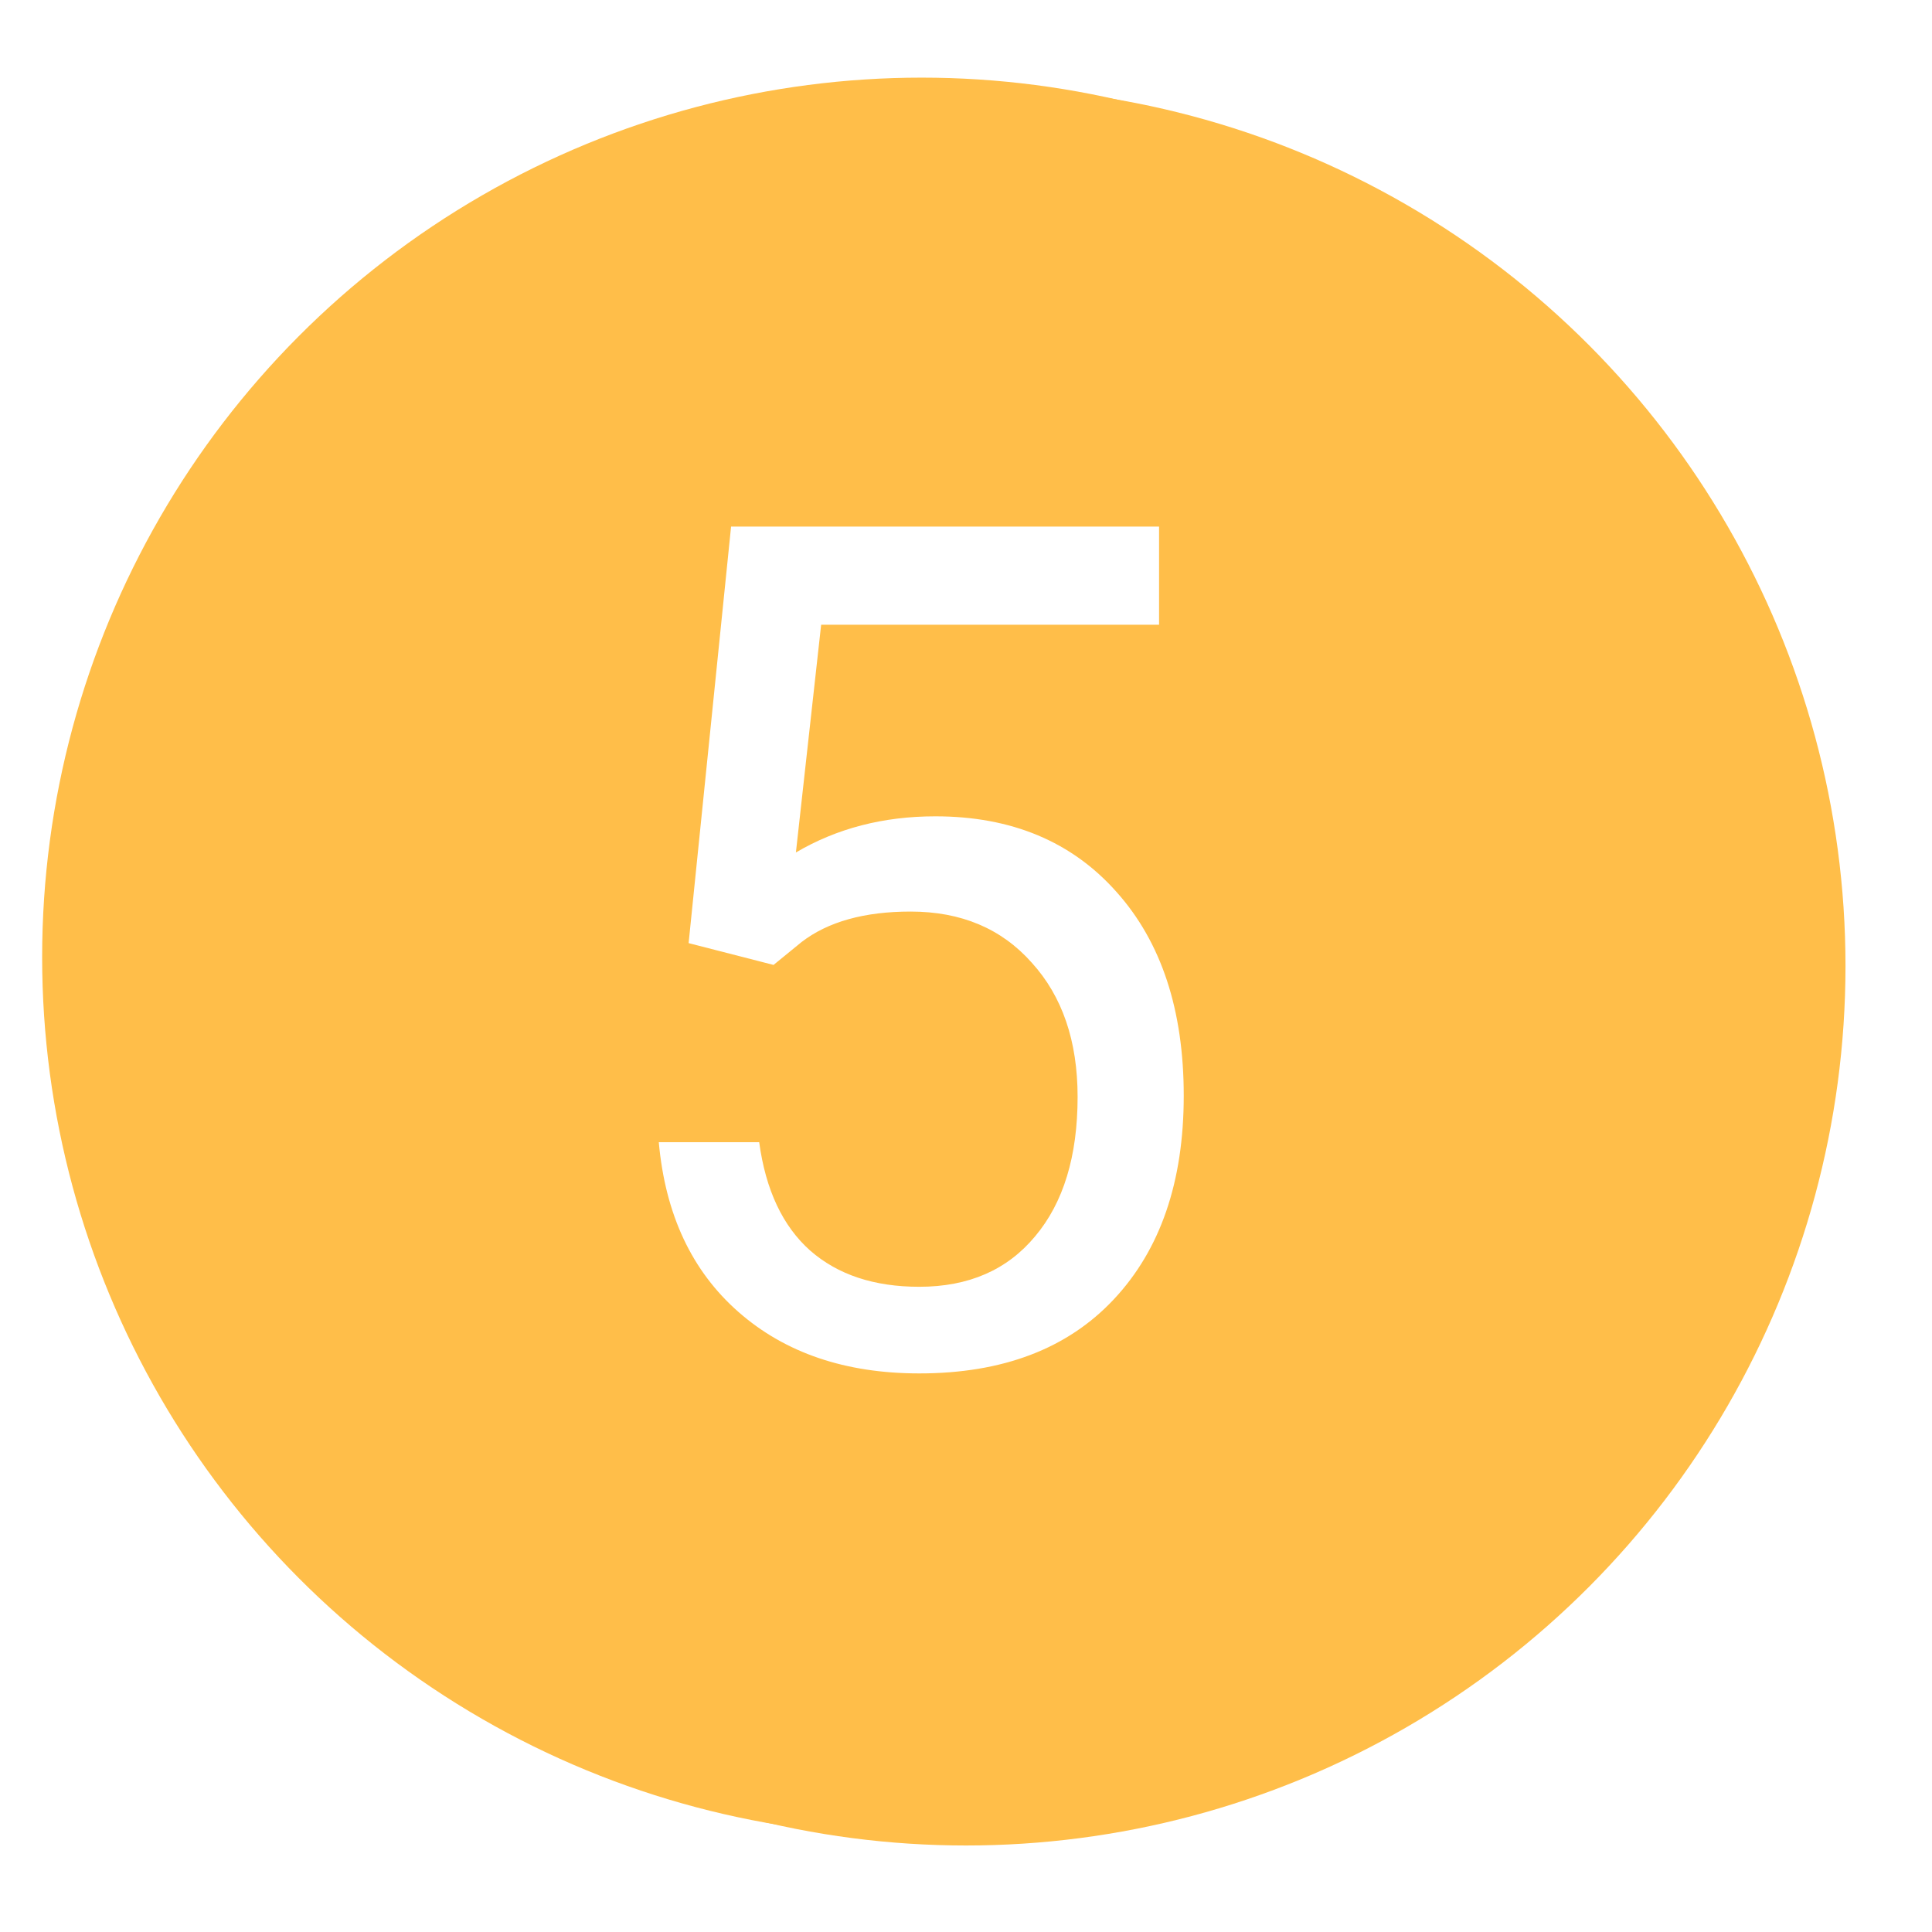
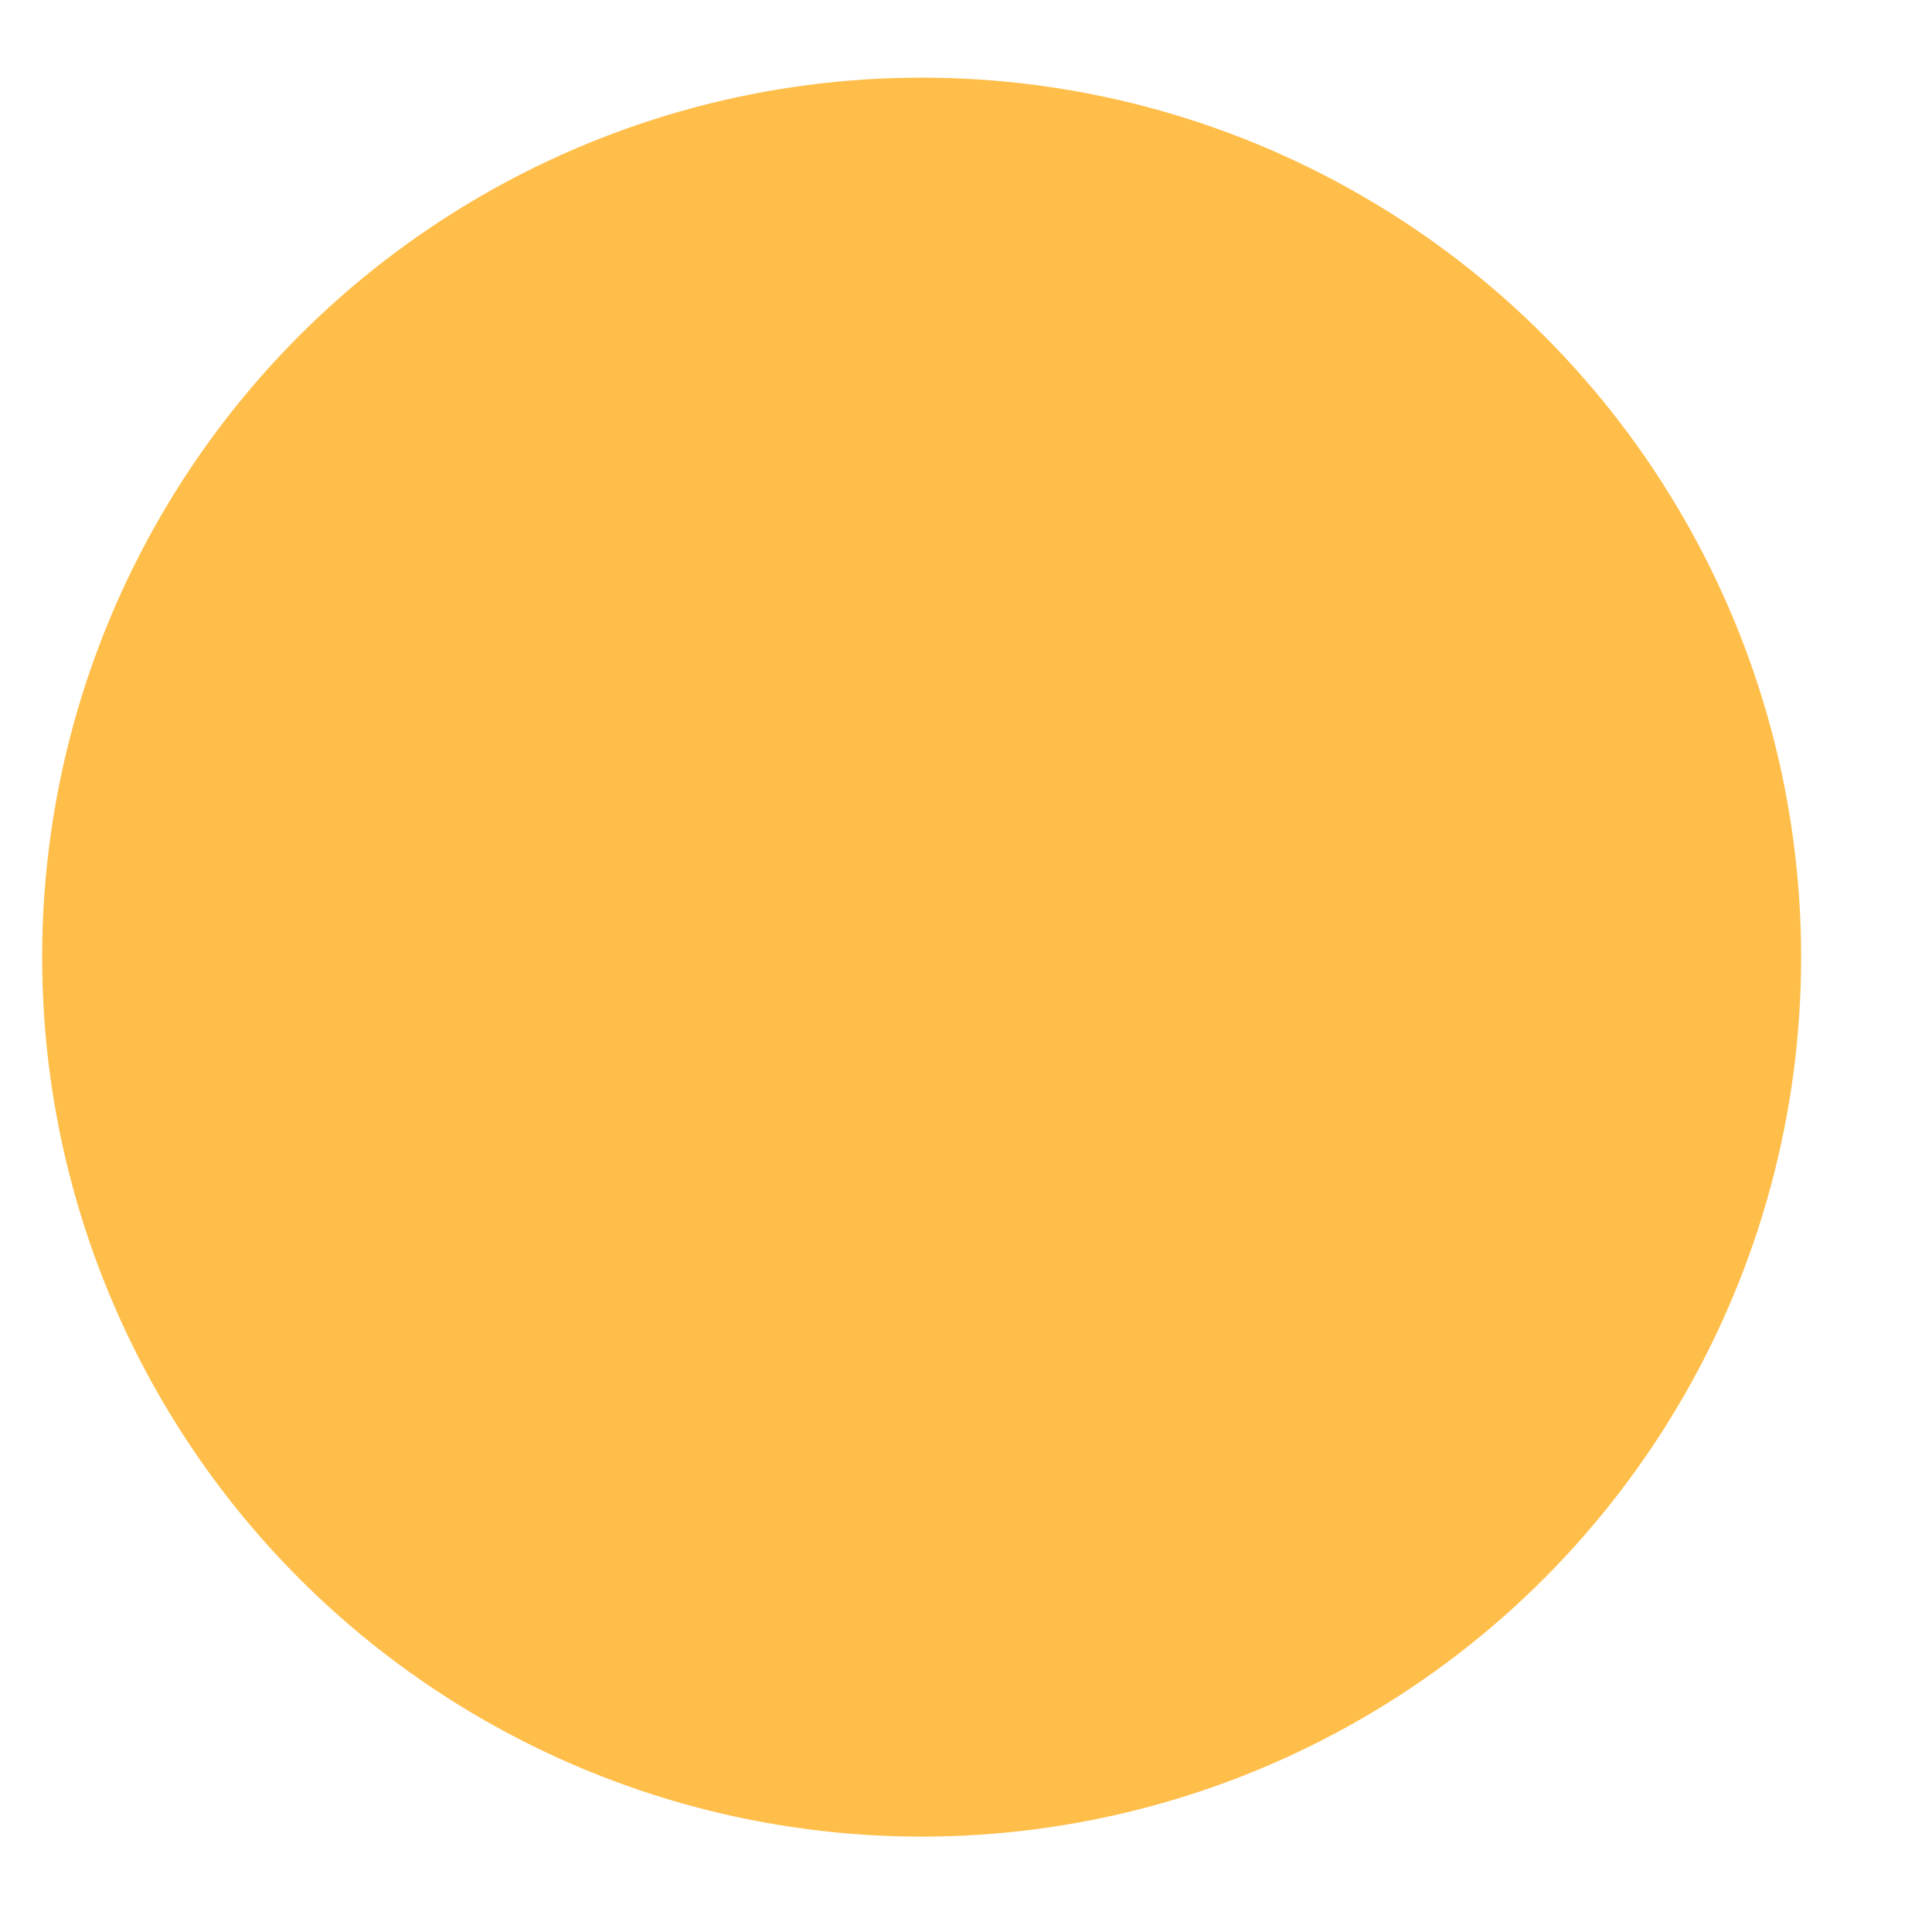
<svg xmlns="http://www.w3.org/2000/svg" width="871" height="871" viewBox="0 0 871 871" fill="none">
  <circle cx="415.5" cy="431.5" r="396.5" fill="#FFBE49" />
  <g filter="url(#filter0_d)">
-     <circle cx="415.5" cy="431.5" r="396.5" fill="#FFBE49" />
-   </g>
-   <path d="M310.45 425.186L329.59 237.406H522.542V281.635H370.198L358.817 384.319C377.268 373.456 398.218 368.024 421.669 368.024C455.983 368.024 483.228 379.405 503.402 402.166C523.577 424.755 533.664 455.362 533.664 493.987C533.664 532.784 523.146 563.391 502.109 585.807C481.245 608.051 452.017 619.173 414.427 619.173C381.147 619.173 353.989 609.948 332.952 591.497C311.915 573.047 299.931 547.527 297 514.937H342.264C345.195 536.491 352.868 552.786 365.283 563.822C377.699 574.685 394.08 580.117 414.427 580.117C436.671 580.117 454.086 572.53 466.674 557.356C479.434 542.182 485.814 521.231 485.814 494.504C485.814 469.329 478.917 449.154 465.122 433.98C451.5 418.633 433.308 410.96 410.547 410.96C389.683 410.96 373.302 415.53 361.404 424.669L348.73 435.015L310.45 425.186Z" fill="white" />
+     </g>
  <defs>
    <filter id="filter0_d" x="0" y="0" width="871" height="871" filterUnits="userSpaceOnUse" color-interpolation-filters="sRGB">
      <feFlood flood-opacity="0" result="BackgroundImageFix" />
      <feColorMatrix in="SourceAlpha" type="matrix" values="0 0 0 0 0 0 0 0 0 0 0 0 0 0 0 0 0 0 127 0" />
      <feMorphology radius="9" operator="dilate" in="SourceAlpha" result="effect1_dropShadow" />
      <feOffset dx="20" dy="4" />
      <feGaussianBlur stdDeviation="15" />
      <feColorMatrix type="matrix" values="0 0 0 0 0 0 0 0 0 0 0 0 0 0 0 0 0 0 0.25 0" />
      <feBlend mode="normal" in2="BackgroundImageFix" result="effect1_dropShadow" />
      <feBlend mode="normal" in="SourceGraphic" in2="effect1_dropShadow" result="shape" />
    </filter>
  </defs>
</svg>